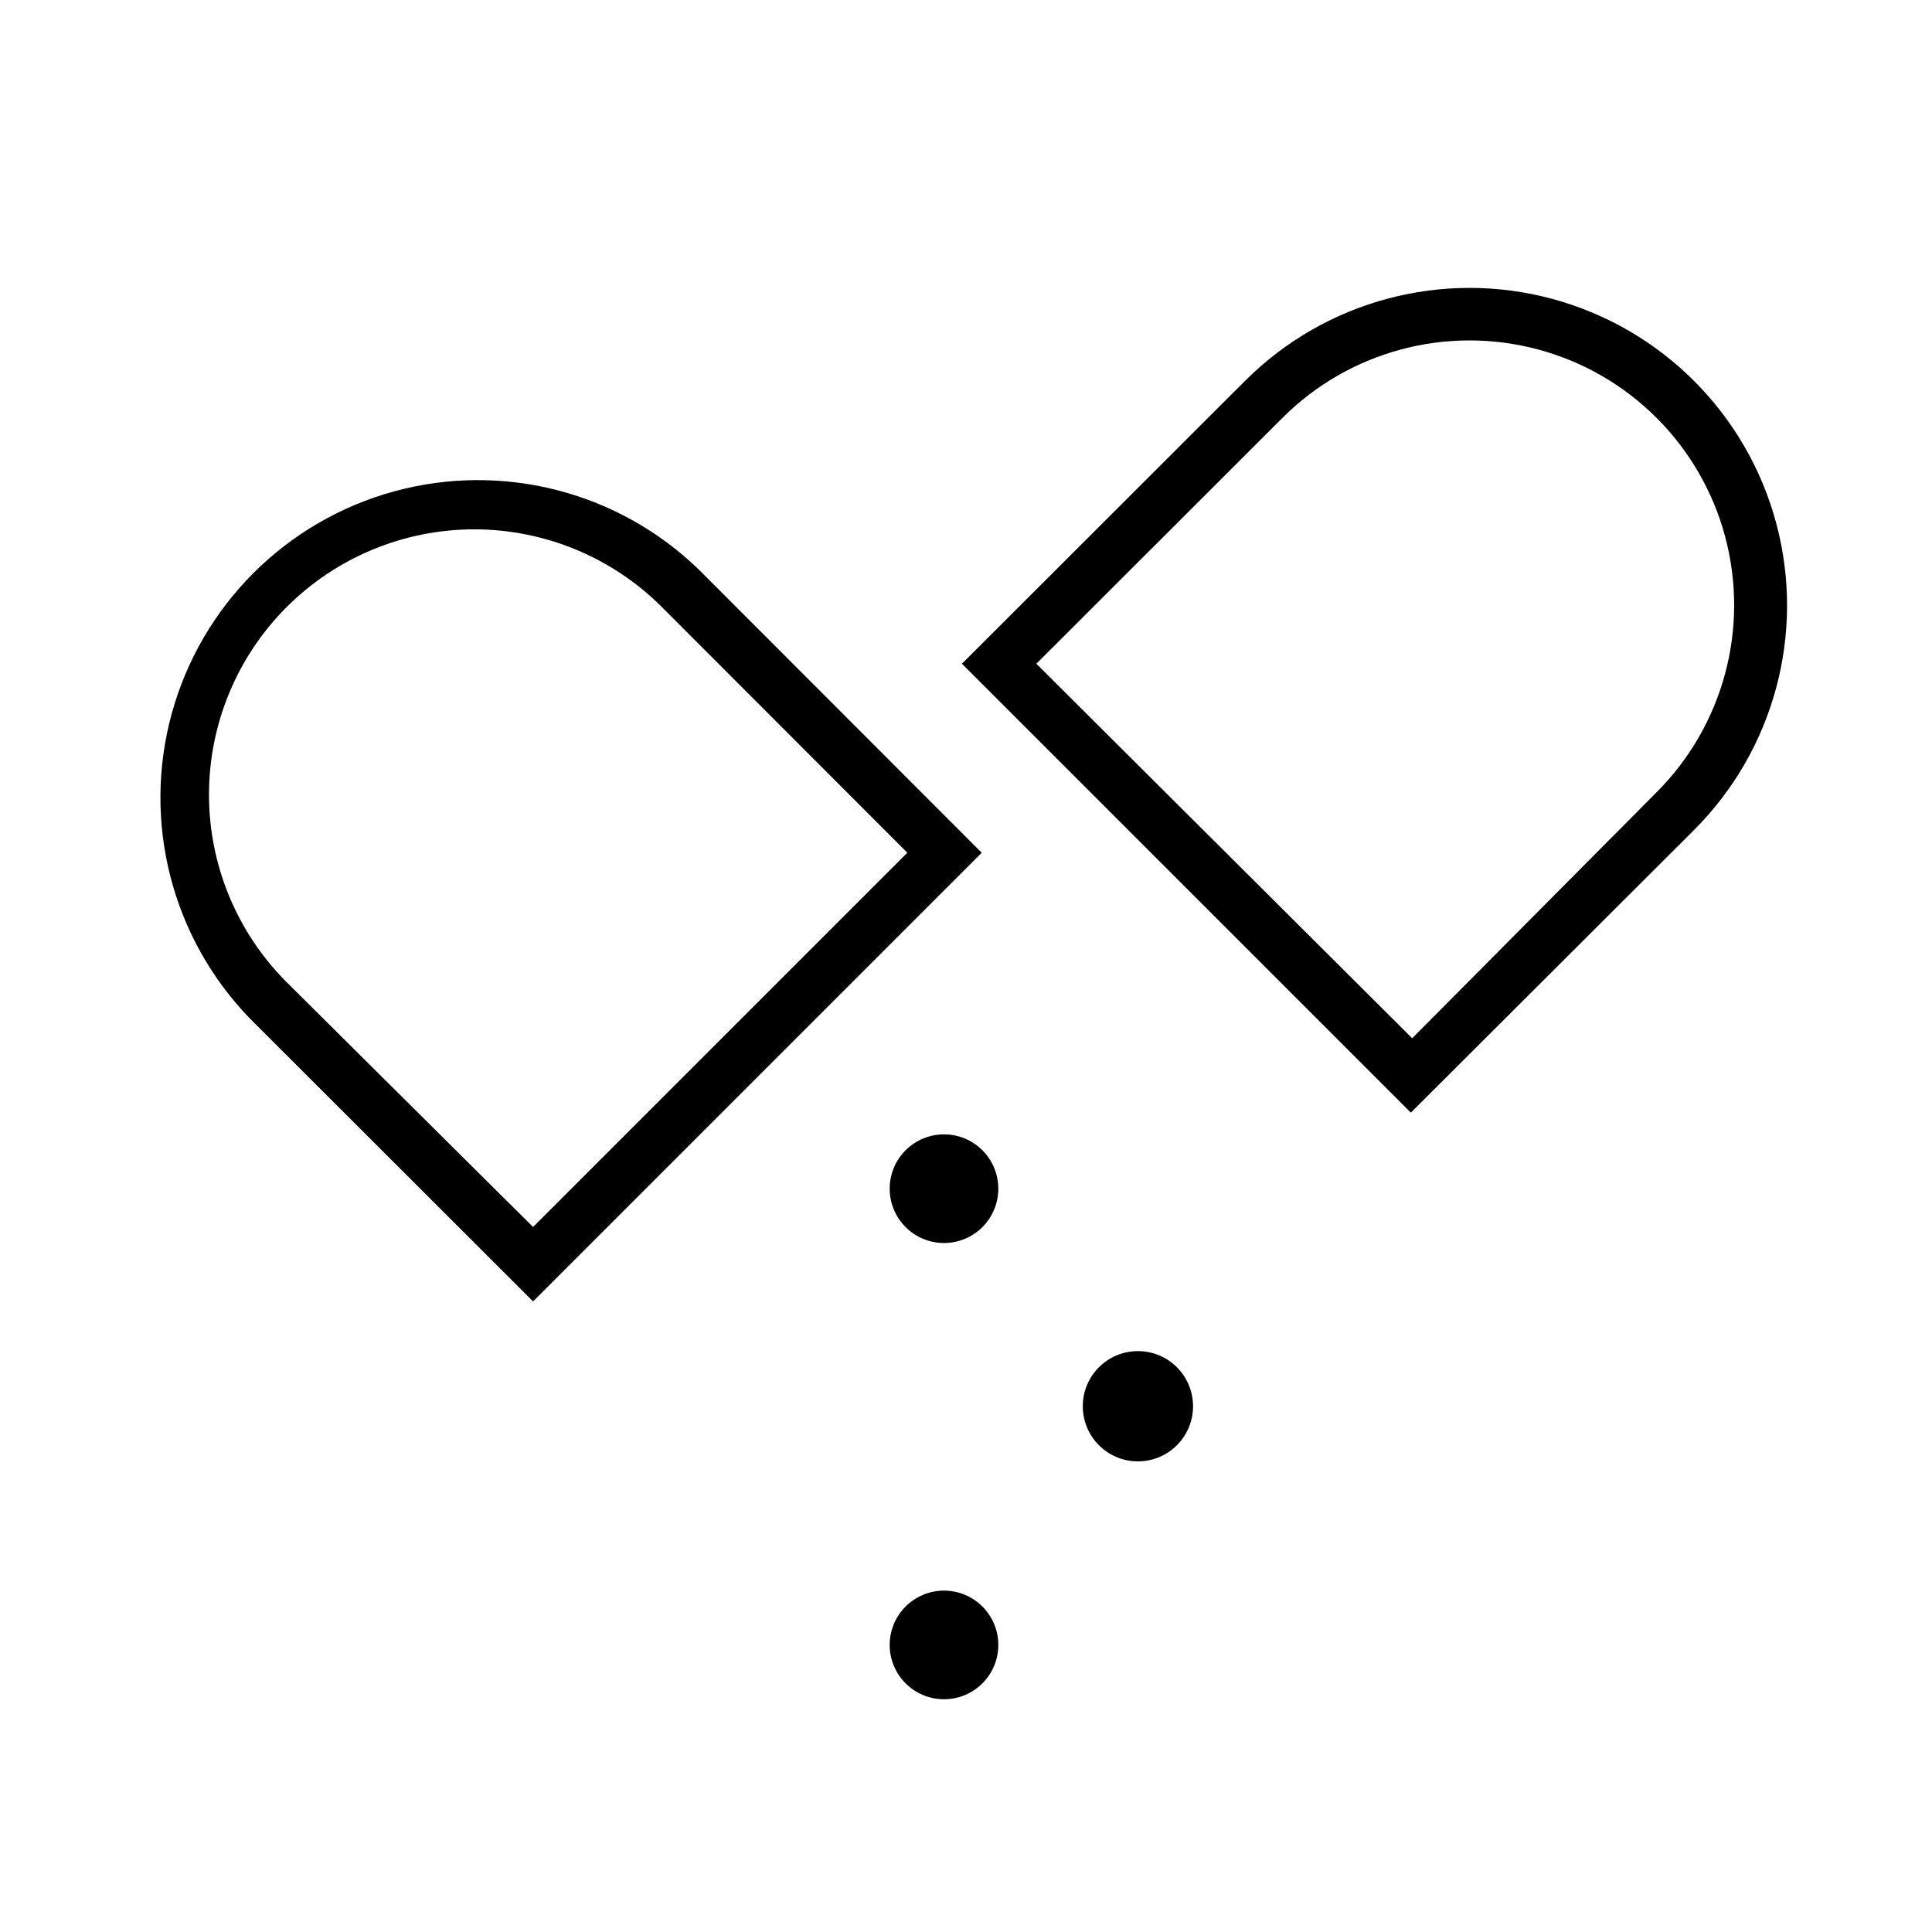
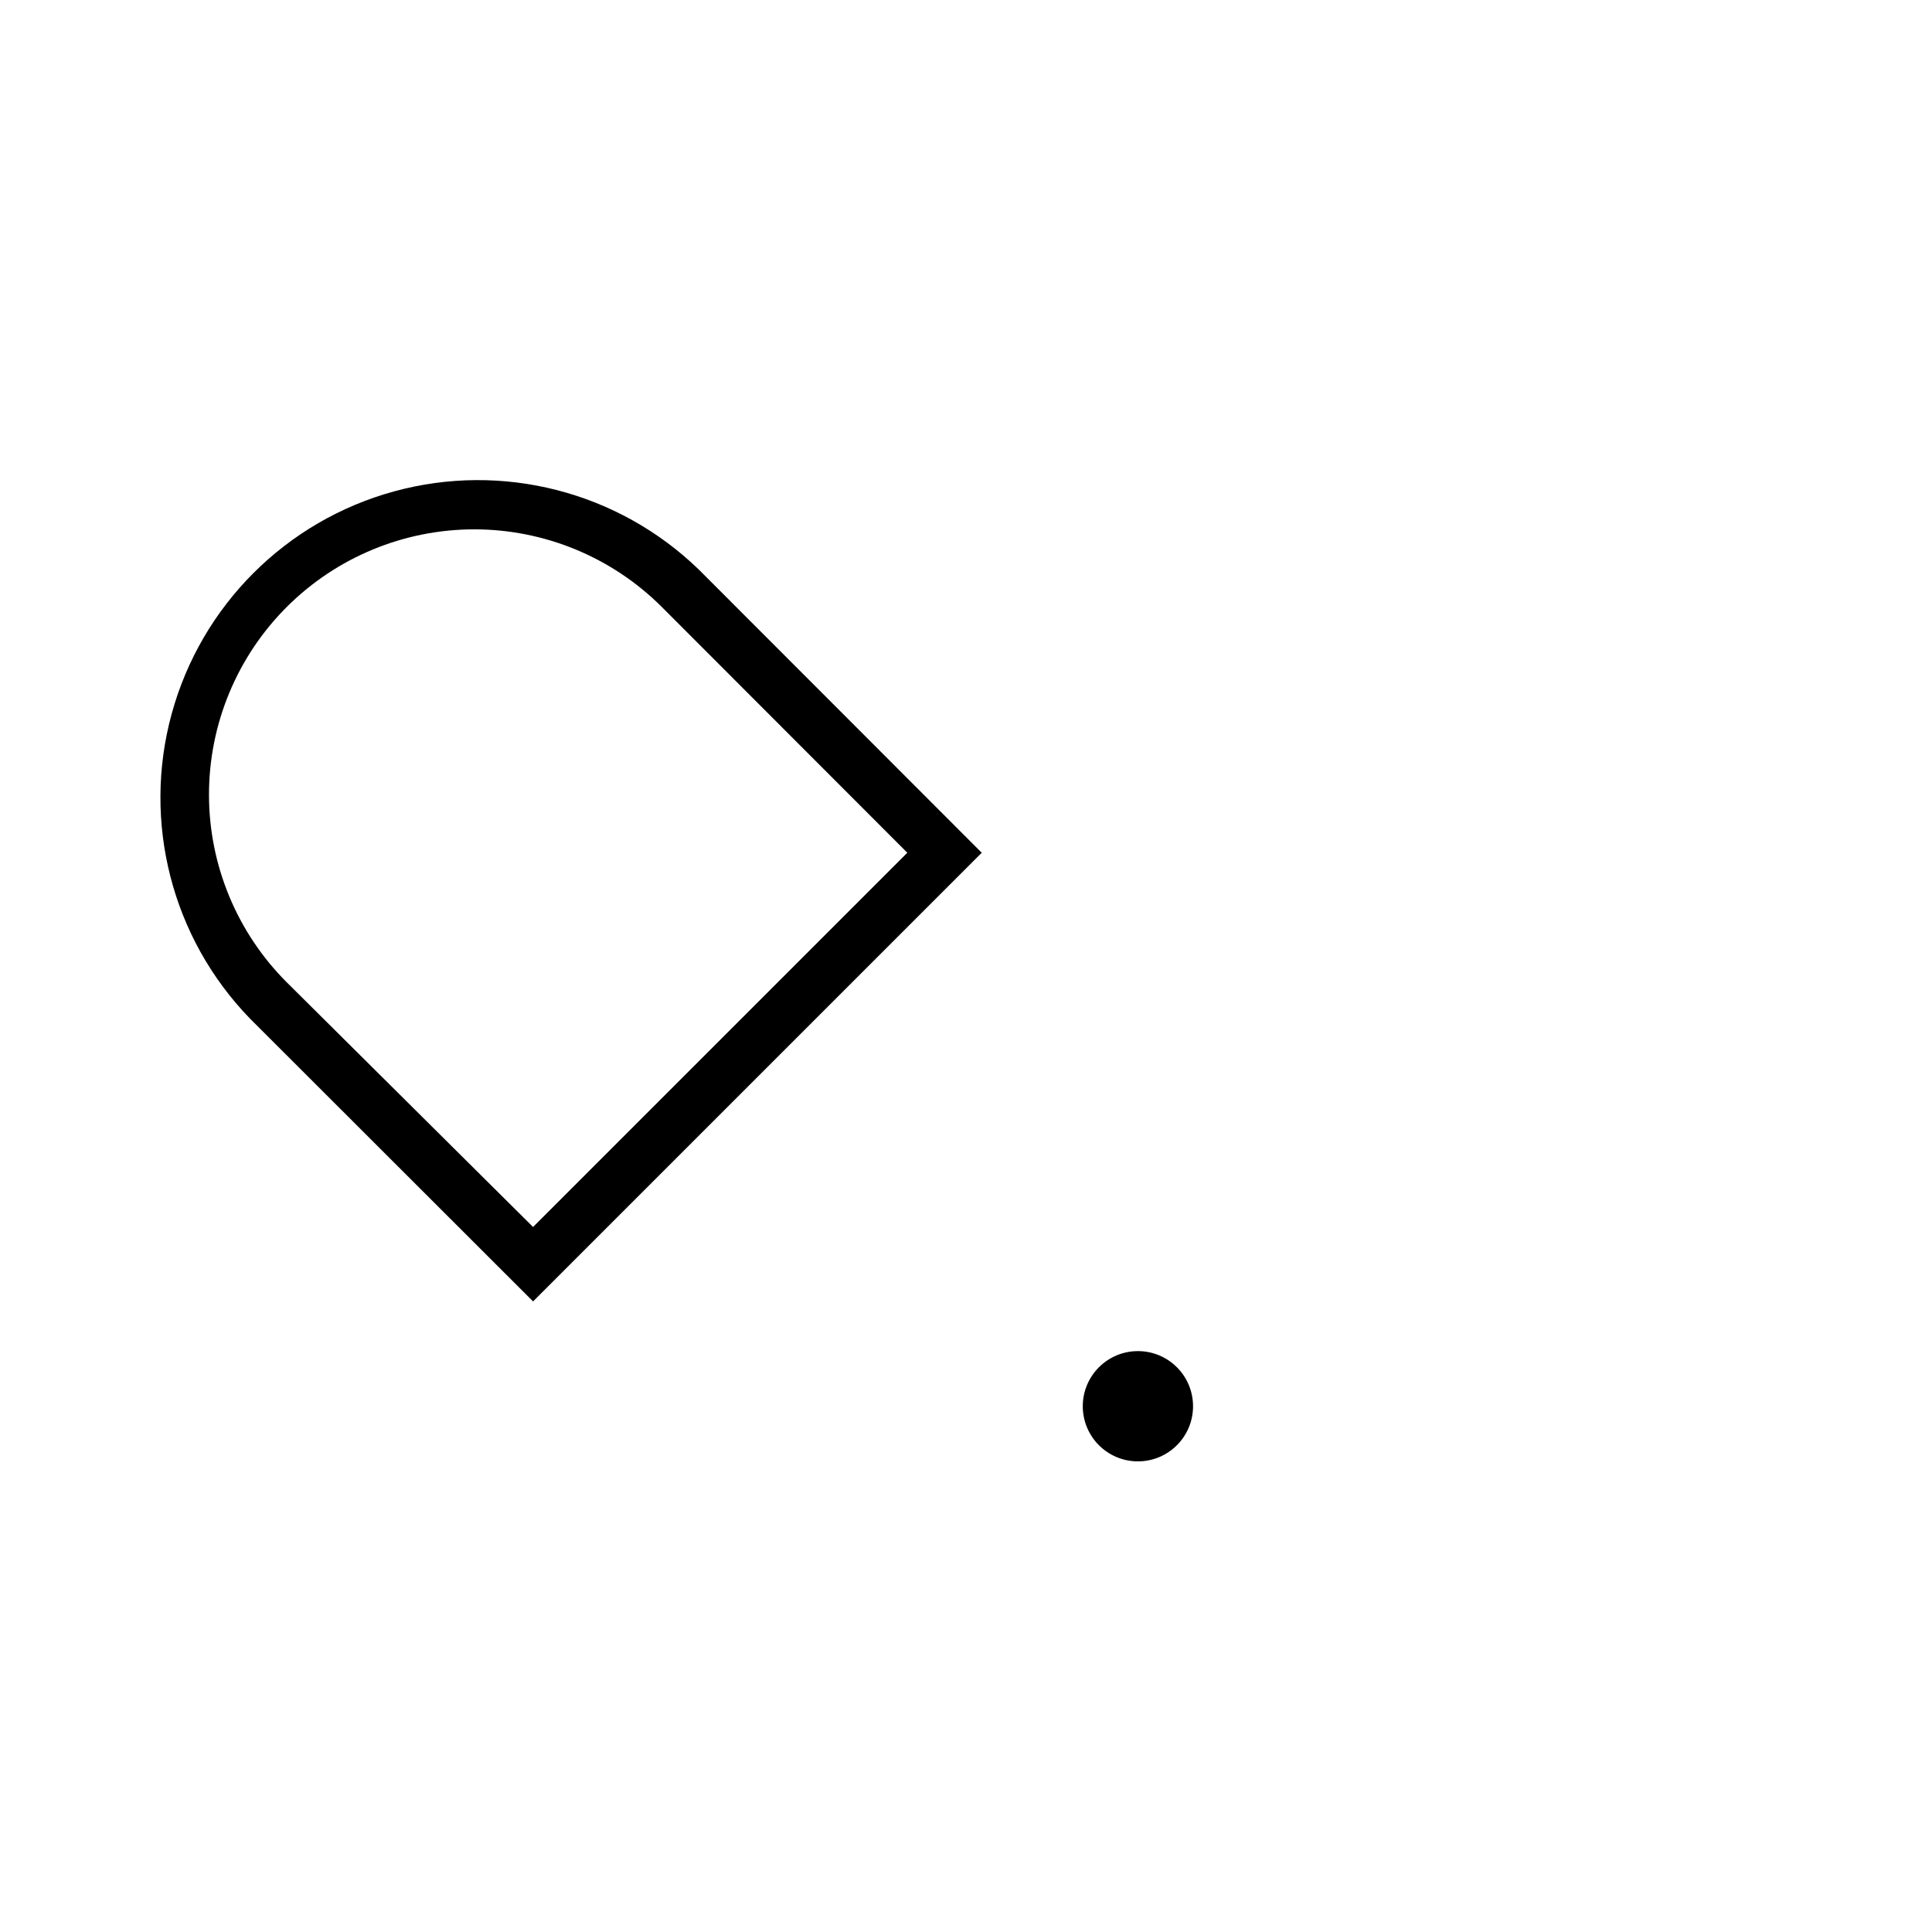
<svg xmlns="http://www.w3.org/2000/svg" fill="#000000" width="800px" height="800px" version="1.1" viewBox="144 144 512 512">
  <g>
-     <path d="m592.89 364.01c21.277-21.238 29.605-52.215 21.852-81.262-7.754-29.047-30.418-51.75-59.449-59.559s-60.023 0.465-81.301 21.707l-75.07 74.996 118.97 118.97zm-109.04-109.25c17.715-17.719 43.539-24.637 67.738-18.152 24.203 6.484 43.105 25.391 49.59 49.59 6.484 24.203-0.434 50.023-18.152 67.742l-64.777 65.207-99.605-99.25z" />
    <path d="m285.27 488.89 118.9-118.9-74.996-75.066c-21.363-20.684-52.055-28.555-80.738-20.703-28.68 7.848-51.086 30.258-58.938 58.938-7.848 28.68 0.023 59.375 20.707 80.738zm-65.207-184.11c13.18-13.125 31.023-20.496 49.625-20.496 18.602 0 36.445 7.371 49.625 20.496l65.137 65.207-99.18 99.18-65.207-64.777v0.004c-13.238-13.195-20.68-31.117-20.68-49.809 0-18.688 7.441-36.609 20.68-49.805z" />
-     <path d="m394.17 594.32c3.82 0 7.481-1.516 10.18-4.215 2.699-2.699 4.215-6.359 4.215-10.18 0-3.816-1.516-7.477-4.215-10.176-2.699-2.703-6.359-4.219-10.18-4.219-3.816 0-7.477 1.516-10.18 4.219-2.699 2.699-4.215 6.359-4.215 10.176 0 3.82 1.516 7.481 4.215 10.18 2.703 2.699 6.363 4.215 10.18 4.215z" />
-     <path d="m394.17 473.41c3.82 0 7.481-1.516 10.18-4.215 2.699-2.699 4.215-6.363 4.215-10.18s-1.516-7.477-4.215-10.18c-2.699-2.699-6.359-4.215-10.18-4.215-3.816 0-7.477 1.516-10.18 4.215-2.699 2.703-4.215 6.363-4.215 10.18s1.516 7.481 4.215 10.18c2.703 2.699 6.363 4.215 10.18 4.215z" />
+     <path d="m394.17 594.32z" />
    <path d="m460.17 516.67c0 8.066-6.543 14.609-14.609 14.609-8.07 0-14.613-6.543-14.613-14.609 0-8.07 6.543-14.613 14.613-14.613 8.066 0 14.609 6.543 14.609 14.613" />
  </g>
</svg>